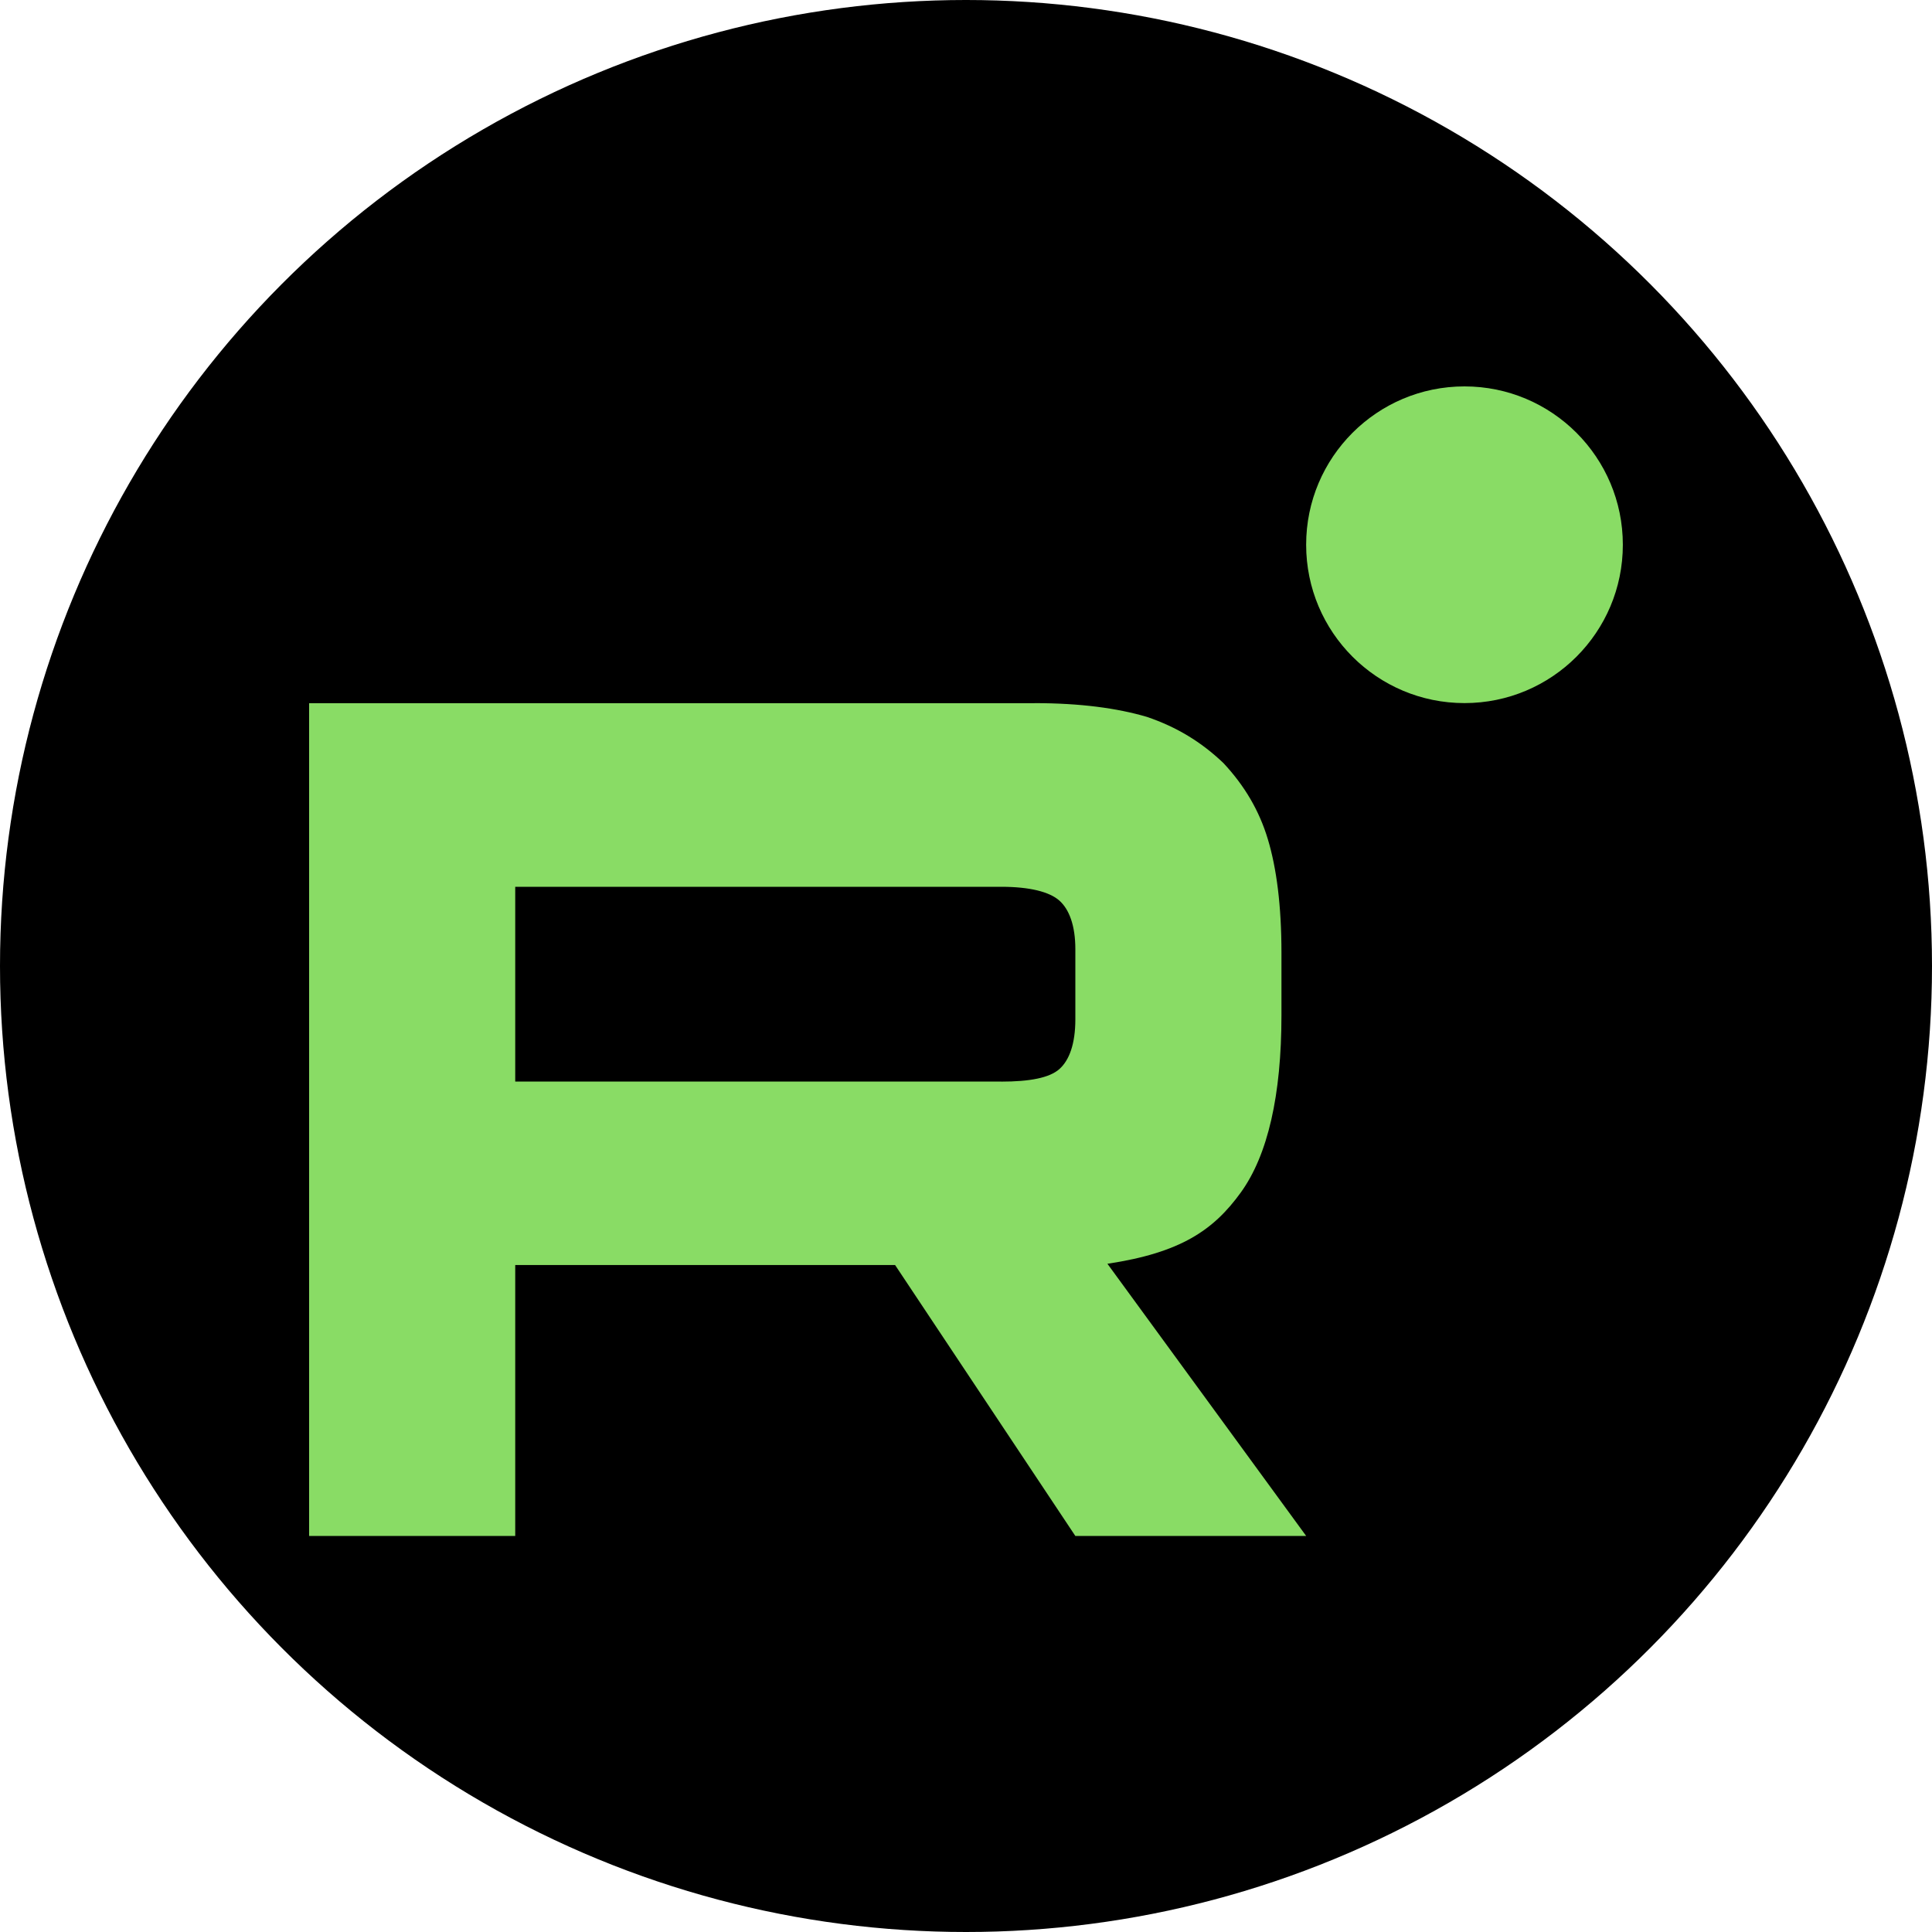
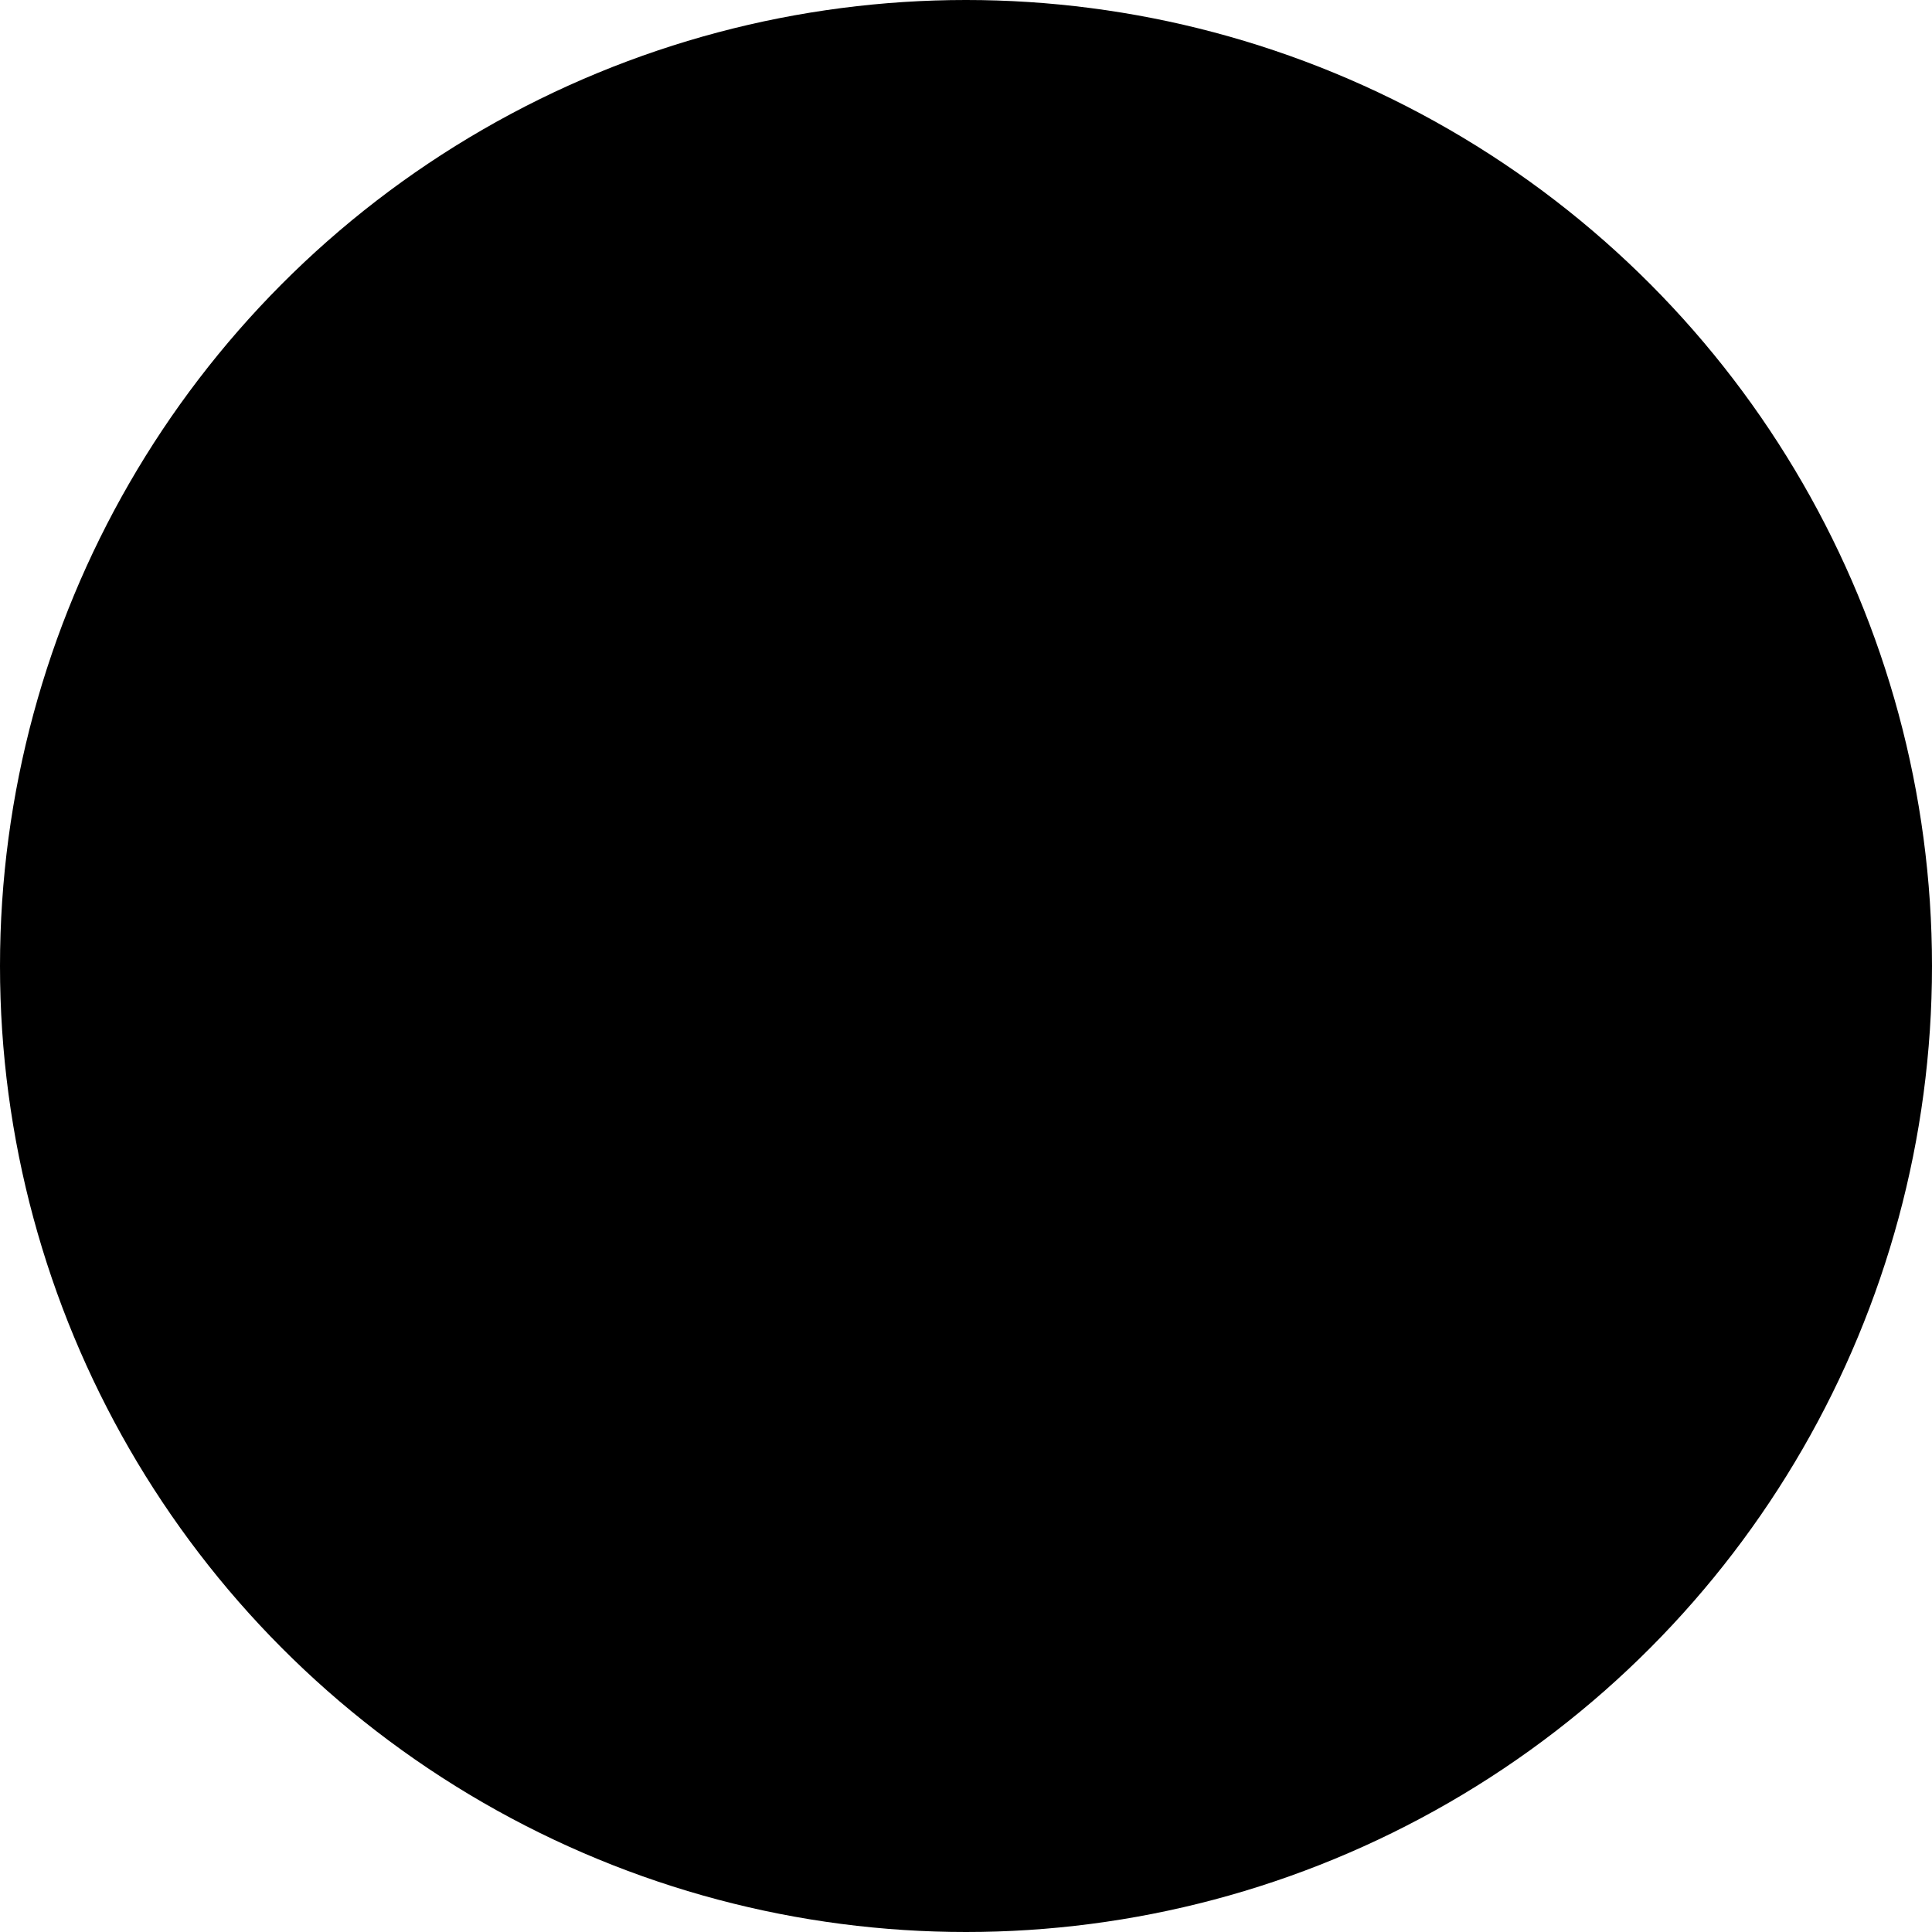
<svg xmlns="http://www.w3.org/2000/svg" width="50" height="50" viewBox="0 0 50 50" fill="none">
  <circle cx="25" cy="25" r="25" fill="black" />
-   <path d="M25.913 27.99H13.334V22.95H25.913C26.648 22.95 27.159 23.08 27.415 23.306C27.671 23.533 27.83 23.953 27.83 24.566V26.376C27.83 27.022 27.671 27.442 27.415 27.669C27.159 27.895 26.648 27.992 25.913 27.992V27.99ZM26.776 18.199H8V39.751H13.334V32.739H23.165L27.83 39.751H33.804L28.66 32.706C30.557 32.422 31.408 31.834 32.11 30.864C32.812 29.894 33.164 28.344 33.164 26.275V24.659C33.164 23.432 33.036 22.463 32.812 21.72C32.589 20.976 32.206 20.33 31.663 19.749C31.088 19.2 30.449 18.813 29.682 18.553C28.915 18.327 27.956 18.197 26.776 18.197V18.199Z" fill="#89DC65" />
-   <path d="M37.901 18.196C40.164 18.196 41.999 16.362 41.999 14.098C41.999 11.835 40.164 10 37.901 10C35.638 10 33.803 11.835 33.803 14.098C33.803 16.362 35.638 18.196 37.901 18.196Z" fill="#89DC65" />
</svg>